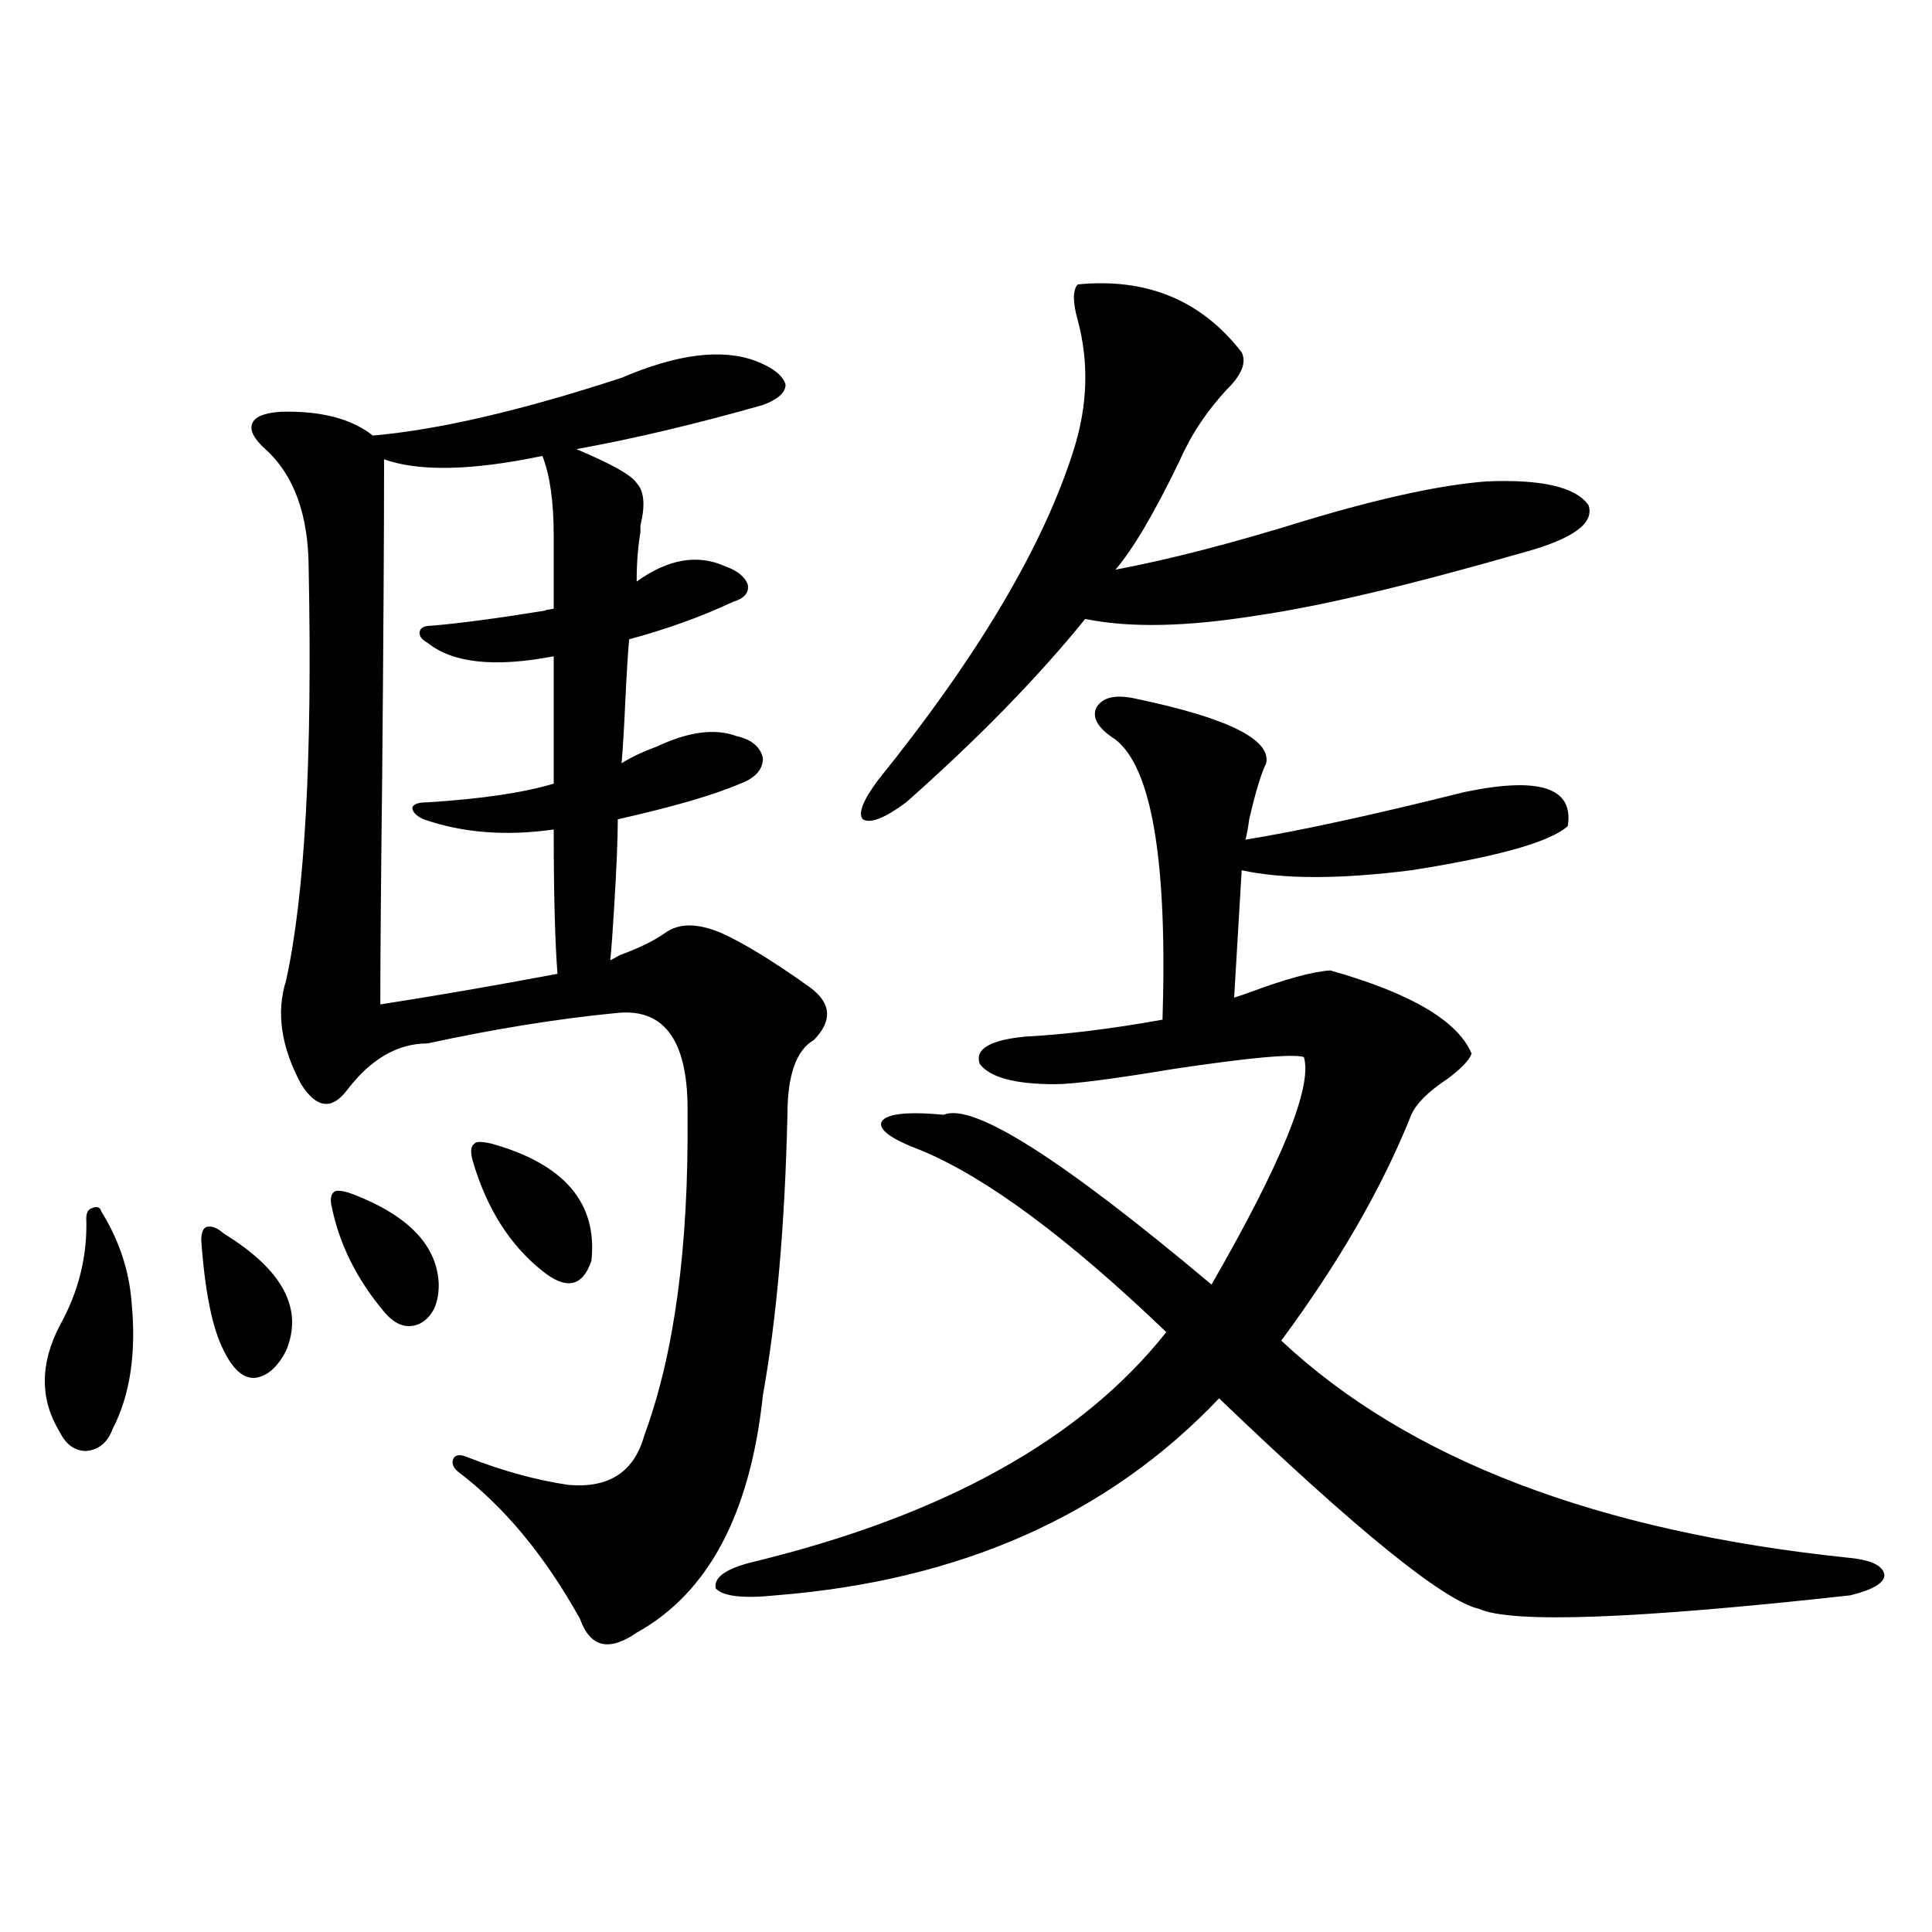
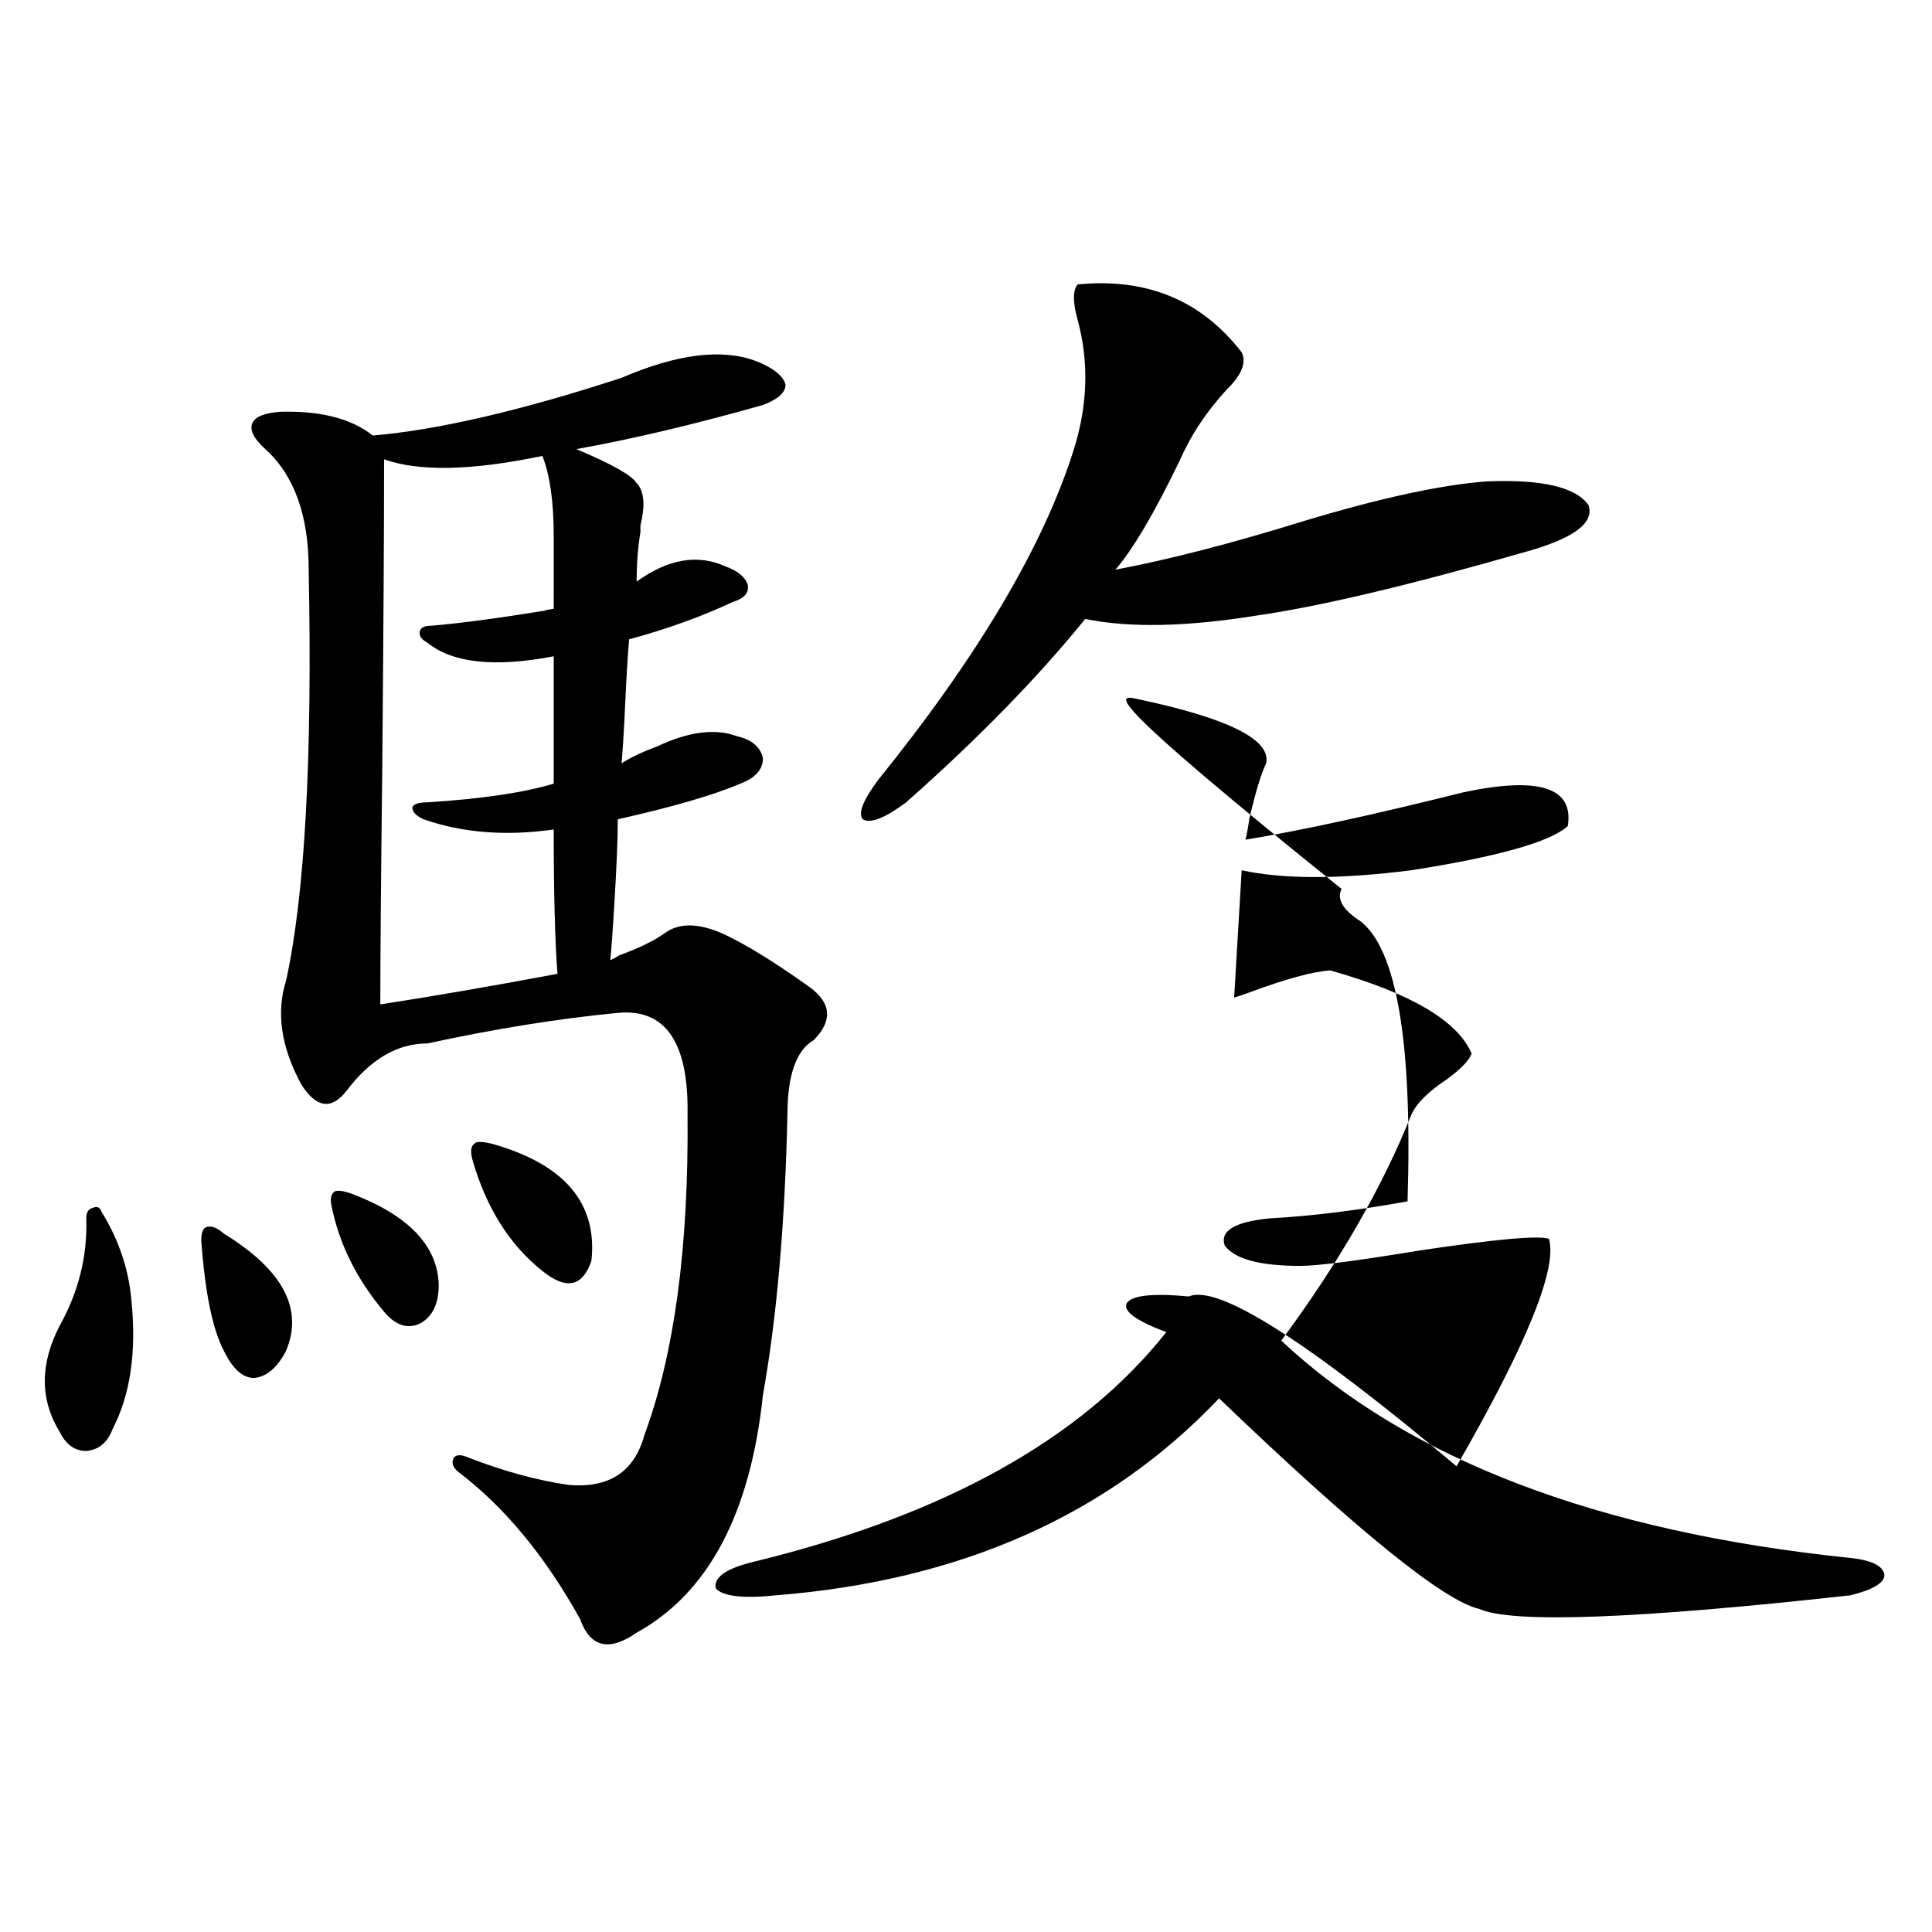
<svg xmlns="http://www.w3.org/2000/svg" version="1.1" id="图层_1" x="0px" y="0px" width="1000px" height="1000px" viewBox="0 0 1000 1000" enable-background="new 0 0 1000 1000" xml:space="preserve">
-   <path d="M52.462,627.098c9.101,14.653,14.299,30.186,15.609,46.582c2.592,26.367-0.655,48.34-9.756,65.918  c-2.606,7.031-7.164,10.85-13.658,11.426c-5.854,0-10.411-3.213-13.658-9.668c-10.411-16.987-10.411-35.444,0-55.371  c9.756-17.578,14.299-36.035,13.658-55.371c0-2.925,0.976-4.683,2.927-5.273C50.176,624.173,51.807,624.764,52.462,627.098z   M115.875,638.523c30.563,18.76,41.295,38.975,32.194,60.645c-4.558,8.789-10.091,13.486-16.585,14.063  c-5.854,0-11.066-4.683-15.609-14.063c-5.854-11.123-9.756-30.171-11.707-57.129c0-4.092,0.976-6.44,2.927-7.031  C109.687,634.432,112.613,635.599,115.875,638.523z M321.724,395.066c4.543-2.925,10.731-5.85,18.536-8.789  c16.25-7.607,29.908-9.365,40.975-5.273c7.805,1.758,12.348,5.576,13.658,11.426c0,5.864-3.902,10.259-11.707,13.184  c-13.658,5.864-34.801,12.017-63.413,18.457c0,9.971-0.655,25.488-1.951,46.582c-0.655,11.138-1.311,19.927-1.951,26.367  c1.296-0.576,2.927-1.455,4.878-2.637c9.756-3.516,17.561-7.319,23.414-11.426c7.149-5.273,16.905-5.273,29.268,0  c11.707,5.273,26.981,14.653,45.853,28.125c11.052,8.213,11.707,17.29,1.951,27.246c-9.115,5.273-13.658,18.169-13.658,38.672  c-1.311,56.841-5.533,105.181-12.683,145.02c-6.509,61.523-28.292,102.544-65.364,123.047c-14.313,9.957-24.069,7.608-29.268-7.031  c-18.216-32.808-39.358-58.296-63.413-76.465c-2.606-2.334-3.262-4.683-1.951-7.031c1.296-1.758,3.902-1.758,7.805,0  c18.201,7.031,35.441,11.729,51.706,14.063c20.808,1.758,33.811-6.729,39.023-25.488C349.04,700.926,356.51,645.555,355.869,577  c0.641-37.49-11.387-55.068-36.097-52.734c-30.578,2.939-63.413,8.213-98.534,15.82c-15.609,0-29.603,8.213-41.95,24.609  c-7.805,9.971-15.609,8.789-23.414-3.516c-10.411-19.336-13.018-37.202-7.805-53.613c9.756-44.521,13.658-115.425,11.707-212.695  c0-28.125-7.484-48.916-22.438-62.402c-5.854-5.273-8.14-9.668-6.829-13.184c1.296-3.516,6.174-5.562,14.634-6.152  c20.808-0.576,36.737,3.516,47.804,12.305c33.811-2.925,76.736-12.881,128.777-29.883c28.612-12.305,51.706-15.229,69.267-8.789  c9.101,3.516,14.299,7.622,15.609,12.305c0,4.106-3.902,7.622-11.707,10.547c-35.121,9.971-67.315,17.578-96.583,22.852  c18.201,7.622,28.612,13.486,31.219,17.578c3.902,4.106,4.543,11.426,1.951,21.973c0,0.591,0,1.758,0,3.516  c-1.311,7.622-1.951,16.123-1.951,25.488c16.25-11.714,31.539-14.351,45.853-7.91c6.494,2.349,10.396,5.576,11.707,9.668  c0.641,4.106-1.951,7.031-7.805,8.789c-16.265,7.622-34.146,14.063-53.657,19.336c-0.655,7.622-1.311,18.169-1.951,31.641  C323.02,377.2,322.364,388.035,321.724,395.066z M183.19,618.309c28.612,11.138,43.246,26.67,43.901,46.582  c0,9.971-3.262,16.699-9.756,20.215c-6.509,2.939-12.683,0.879-18.536-6.152c-14.313-16.987-23.414-35.444-27.316-55.371  c-0.655-3.516,0-5.85,1.951-7.031C175.386,615.975,178.633,616.551,183.19,618.309z M286.603,277.293  c0-17.578-1.951-31.338-5.854-41.309c-36.432,7.622-63.748,8.213-81.949,1.758c0,38.096-0.335,92.588-0.976,163.477  c-0.655,55.674-0.976,95.225-0.976,118.652c26.661-4.092,57.225-9.365,91.705-15.82c-1.311-16.987-1.951-41.885-1.951-74.707  c-24.725,3.516-47.163,1.758-67.315-5.273c-3.902-1.758-5.854-3.804-5.854-6.152c0.641-1.758,3.247-2.637,7.805-2.637  c27.957-1.758,49.755-4.971,65.364-9.668v-65.918c-30.578,5.864-52.361,3.516-65.364-7.031c-3.262-1.758-4.558-3.804-3.902-6.152  c0.641-1.758,2.592-2.637,5.854-2.637c14.299-1.167,34.146-3.804,59.511-7.91c-1.311,0,0-0.288,3.902-0.879V277.293z   M254.408,591.941c37.713,10.547,54.953,30.762,51.706,60.645c-4.558,13.486-13.018,15.244-25.365,5.273  c-16.92-13.472-28.947-32.52-36.097-57.129c-1.311-4.683-0.976-7.607,0.976-8.789C246.269,590.774,249.195,590.774,254.408,591.941z   M588.059,361.668c47.469,9.971,69.907,21.094,67.315,33.398c-2.606,5.273-5.533,14.941-8.78,29.004  c-0.655,4.697-1.311,8.213-1.951,10.547c28.612-4.683,66.34-12.881,113.168-24.609c39.023-8.198,56.904-2.334,53.657,17.578  c-9.115,8.213-36.097,15.82-80.974,22.852c-37.072,4.697-66.34,4.697-87.803,0l-3.902,65.918c1.951-0.576,4.543-1.455,7.805-2.637  c18.856-7.031,32.835-10.835,41.95-11.426c41.615,11.729,66.005,26.079,73.169,43.066c-1.311,3.516-5.533,7.91-12.683,13.184  c-9.756,6.455-15.944,12.607-18.536,18.457c-14.969,37.505-37.407,76.465-67.315,116.895  c65.685,61.523,163.898,99.028,294.627,112.5c11.052,1.182,16.905,4.106,17.561,8.789c0,4.106-5.854,7.622-17.561,10.547  c-111.217,12.305-175.285,14.64-192.19,7.031c-18.216-4.092-63.093-40.43-134.631-108.984  c-57.239,60.356-133.655,94.346-229.263,101.953c-16.92,1.758-27.316,0.591-31.219-3.516c-1.311-5.85,5.519-10.547,20.487-14.063  c98.199-24.019,169.097-63.569,212.678-118.652c-50.73-48.628-93.016-79.98-126.826-94.043  c-15.609-5.85-22.438-10.835-20.487-14.941c2.592-4.092,13.323-5.273,32.194-3.516c14.954-6.44,61.127,22.852,138.533,87.891  c36.417-63.281,52.347-102.529,47.804-117.773c-5.854-1.758-28.292,0.303-67.315,6.152c-31.874,5.273-52.361,7.91-61.462,7.91  c-20.822,0-33.825-3.516-39.023-10.547c-2.606-7.607,5.198-12.305,23.414-14.063c21.463-1.167,45.197-4.092,71.218-8.789  c2.592-82.026-5.533-130.366-24.39-145.02c-9.115-5.85-12.362-11.426-9.756-16.699C570.818,360.789,577.647,359.334,588.059,361.668  z M557.815,147.215c35.762-3.516,64.054,8.213,84.876,35.156c2.592,5.273,0,11.729-7.805,19.336  c-9.115,9.971-16.265,20.215-21.463,30.762c-0.655,1.182-1.631,3.228-2.927,6.152c-13.018,26.958-24.069,45.703-33.17,56.25  c27.957-5.273,60.807-13.76,98.534-25.488c39.023-11.714,70.242-18.457,93.656-20.215c28.612-1.167,46.173,2.939,52.682,12.305  c3.247,9.38-8.14,17.578-34.146,24.609c-59.19,17.002-105.043,27.837-137.558,32.52c-36.432,5.864-66.02,6.455-88.778,1.758  c-24.725,30.474-55.608,62.114-92.681,94.922c-11.066,8.213-18.536,11.138-22.438,8.789c-2.606-2.925,0-9.668,7.805-20.215  c52.026-64.448,85.852-121.577,101.461-171.387c7.149-22.852,7.805-45.112,1.951-66.797  C555.209,156.307,555.209,150.154,557.815,147.215z" />
+   <path d="M52.462,627.098c9.101,14.653,14.299,30.186,15.609,46.582c2.592,26.367-0.655,48.34-9.756,65.918  c-2.606,7.031-7.164,10.85-13.658,11.426c-5.854,0-10.411-3.213-13.658-9.668c-10.411-16.987-10.411-35.444,0-55.371  c9.756-17.578,14.299-36.035,13.658-55.371c0-2.925,0.976-4.683,2.927-5.273C50.176,624.173,51.807,624.764,52.462,627.098z   M115.875,638.523c30.563,18.76,41.295,38.975,32.194,60.645c-4.558,8.789-10.091,13.486-16.585,14.063  c-5.854,0-11.066-4.683-15.609-14.063c-5.854-11.123-9.756-30.171-11.707-57.129c0-4.092,0.976-6.44,2.927-7.031  C109.687,634.432,112.613,635.599,115.875,638.523z M321.724,395.066c4.543-2.925,10.731-5.85,18.536-8.789  c16.25-7.607,29.908-9.365,40.975-5.273c7.805,1.758,12.348,5.576,13.658,11.426c0,5.864-3.902,10.259-11.707,13.184  c-13.658,5.864-34.801,12.017-63.413,18.457c0,9.971-0.655,25.488-1.951,46.582c-0.655,11.138-1.311,19.927-1.951,26.367  c1.296-0.576,2.927-1.455,4.878-2.637c9.756-3.516,17.561-7.319,23.414-11.426c7.149-5.273,16.905-5.273,29.268,0  c11.707,5.273,26.981,14.653,45.853,28.125c11.052,8.213,11.707,17.29,1.951,27.246c-9.115,5.273-13.658,18.169-13.658,38.672  c-1.311,56.841-5.533,105.181-12.683,145.02c-6.509,61.523-28.292,102.544-65.364,123.047c-14.313,9.957-24.069,7.608-29.268-7.031  c-18.216-32.808-39.358-58.296-63.413-76.465c-2.606-2.334-3.262-4.683-1.951-7.031c1.296-1.758,3.902-1.758,7.805,0  c18.201,7.031,35.441,11.729,51.706,14.063c20.808,1.758,33.811-6.729,39.023-25.488C349.04,700.926,356.51,645.555,355.869,577  c0.641-37.49-11.387-55.068-36.097-52.734c-30.578,2.939-63.413,8.213-98.534,15.82c-15.609,0-29.603,8.213-41.95,24.609  c-7.805,9.971-15.609,8.789-23.414-3.516c-10.411-19.336-13.018-37.202-7.805-53.613c9.756-44.521,13.658-115.425,11.707-212.695  c0-28.125-7.484-48.916-22.438-62.402c-5.854-5.273-8.14-9.668-6.829-13.184c1.296-3.516,6.174-5.562,14.634-6.152  c20.808-0.576,36.737,3.516,47.804,12.305c33.811-2.925,76.736-12.881,128.777-29.883c28.612-12.305,51.706-15.229,69.267-8.789  c9.101,3.516,14.299,7.622,15.609,12.305c0,4.106-3.902,7.622-11.707,10.547c-35.121,9.971-67.315,17.578-96.583,22.852  c18.201,7.622,28.612,13.486,31.219,17.578c3.902,4.106,4.543,11.426,1.951,21.973c0,0.591,0,1.758,0,3.516  c-1.311,7.622-1.951,16.123-1.951,25.488c16.25-11.714,31.539-14.351,45.853-7.91c6.494,2.349,10.396,5.576,11.707,9.668  c0.641,4.106-1.951,7.031-7.805,8.789c-16.265,7.622-34.146,14.063-53.657,19.336c-0.655,7.622-1.311,18.169-1.951,31.641  C323.02,377.2,322.364,388.035,321.724,395.066z M183.19,618.309c28.612,11.138,43.246,26.67,43.901,46.582  c0,9.971-3.262,16.699-9.756,20.215c-6.509,2.939-12.683,0.879-18.536-6.152c-14.313-16.987-23.414-35.444-27.316-55.371  c-0.655-3.516,0-5.85,1.951-7.031C175.386,615.975,178.633,616.551,183.19,618.309z M286.603,277.293  c0-17.578-1.951-31.338-5.854-41.309c-36.432,7.622-63.748,8.213-81.949,1.758c0,38.096-0.335,92.588-0.976,163.477  c-0.655,55.674-0.976,95.225-0.976,118.652c26.661-4.092,57.225-9.365,91.705-15.82c-1.311-16.987-1.951-41.885-1.951-74.707  c-24.725,3.516-47.163,1.758-67.315-5.273c-3.902-1.758-5.854-3.804-5.854-6.152c0.641-1.758,3.247-2.637,7.805-2.637  c27.957-1.758,49.755-4.971,65.364-9.668v-65.918c-30.578,5.864-52.361,3.516-65.364-7.031c-3.262-1.758-4.558-3.804-3.902-6.152  c0.641-1.758,2.592-2.637,5.854-2.637c14.299-1.167,34.146-3.804,59.511-7.91c-1.311,0,0-0.288,3.902-0.879V277.293z   M254.408,591.941c37.713,10.547,54.953,30.762,51.706,60.645c-4.558,13.486-13.018,15.244-25.365,5.273  c-16.92-13.472-28.947-32.52-36.097-57.129c-1.311-4.683-0.976-7.607,0.976-8.789C246.269,590.774,249.195,590.774,254.408,591.941z   M588.059,361.668c47.469,9.971,69.907,21.094,67.315,33.398c-2.606,5.273-5.533,14.941-8.78,29.004  c-0.655,4.697-1.311,8.213-1.951,10.547c28.612-4.683,66.34-12.881,113.168-24.609c39.023-8.198,56.904-2.334,53.657,17.578  c-9.115,8.213-36.097,15.82-80.974,22.852c-37.072,4.697-66.34,4.697-87.803,0l-3.902,65.918c1.951-0.576,4.543-1.455,7.805-2.637  c18.856-7.031,32.835-10.835,41.95-11.426c41.615,11.729,66.005,26.079,73.169,43.066c-1.311,3.516-5.533,7.91-12.683,13.184  c-9.756,6.455-15.944,12.607-18.536,18.457c-14.969,37.505-37.407,76.465-67.315,116.895  c65.685,61.523,163.898,99.028,294.627,112.5c11.052,1.182,16.905,4.106,17.561,8.789c0,4.106-5.854,7.622-17.561,10.547  c-111.217,12.305-175.285,14.64-192.19,7.031c-18.216-4.092-63.093-40.43-134.631-108.984  c-57.239,60.356-133.655,94.346-229.263,101.953c-16.92,1.758-27.316,0.591-31.219-3.516c-1.311-5.85,5.519-10.547,20.487-14.063  c98.199-24.019,169.097-63.569,212.678-118.652c-15.609-5.85-22.438-10.835-20.487-14.941c2.592-4.092,13.323-5.273,32.194-3.516c14.954-6.44,61.127,22.852,138.533,87.891  c36.417-63.281,52.347-102.529,47.804-117.773c-5.854-1.758-28.292,0.303-67.315,6.152c-31.874,5.273-52.361,7.91-61.462,7.91  c-20.822,0-33.825-3.516-39.023-10.547c-2.606-7.607,5.198-12.305,23.414-14.063c21.463-1.167,45.197-4.092,71.218-8.789  c2.592-82.026-5.533-130.366-24.39-145.02c-9.115-5.85-12.362-11.426-9.756-16.699C570.818,360.789,577.647,359.334,588.059,361.668  z M557.815,147.215c35.762-3.516,64.054,8.213,84.876,35.156c2.592,5.273,0,11.729-7.805,19.336  c-9.115,9.971-16.265,20.215-21.463,30.762c-0.655,1.182-1.631,3.228-2.927,6.152c-13.018,26.958-24.069,45.703-33.17,56.25  c27.957-5.273,60.807-13.76,98.534-25.488c39.023-11.714,70.242-18.457,93.656-20.215c28.612-1.167,46.173,2.939,52.682,12.305  c3.247,9.38-8.14,17.578-34.146,24.609c-59.19,17.002-105.043,27.837-137.558,32.52c-36.432,5.864-66.02,6.455-88.778,1.758  c-24.725,30.474-55.608,62.114-92.681,94.922c-11.066,8.213-18.536,11.138-22.438,8.789c-2.606-2.925,0-9.668,7.805-20.215  c52.026-64.448,85.852-121.577,101.461-171.387c7.149-22.852,7.805-45.112,1.951-66.797  C555.209,156.307,555.209,150.154,557.815,147.215z" />
</svg>